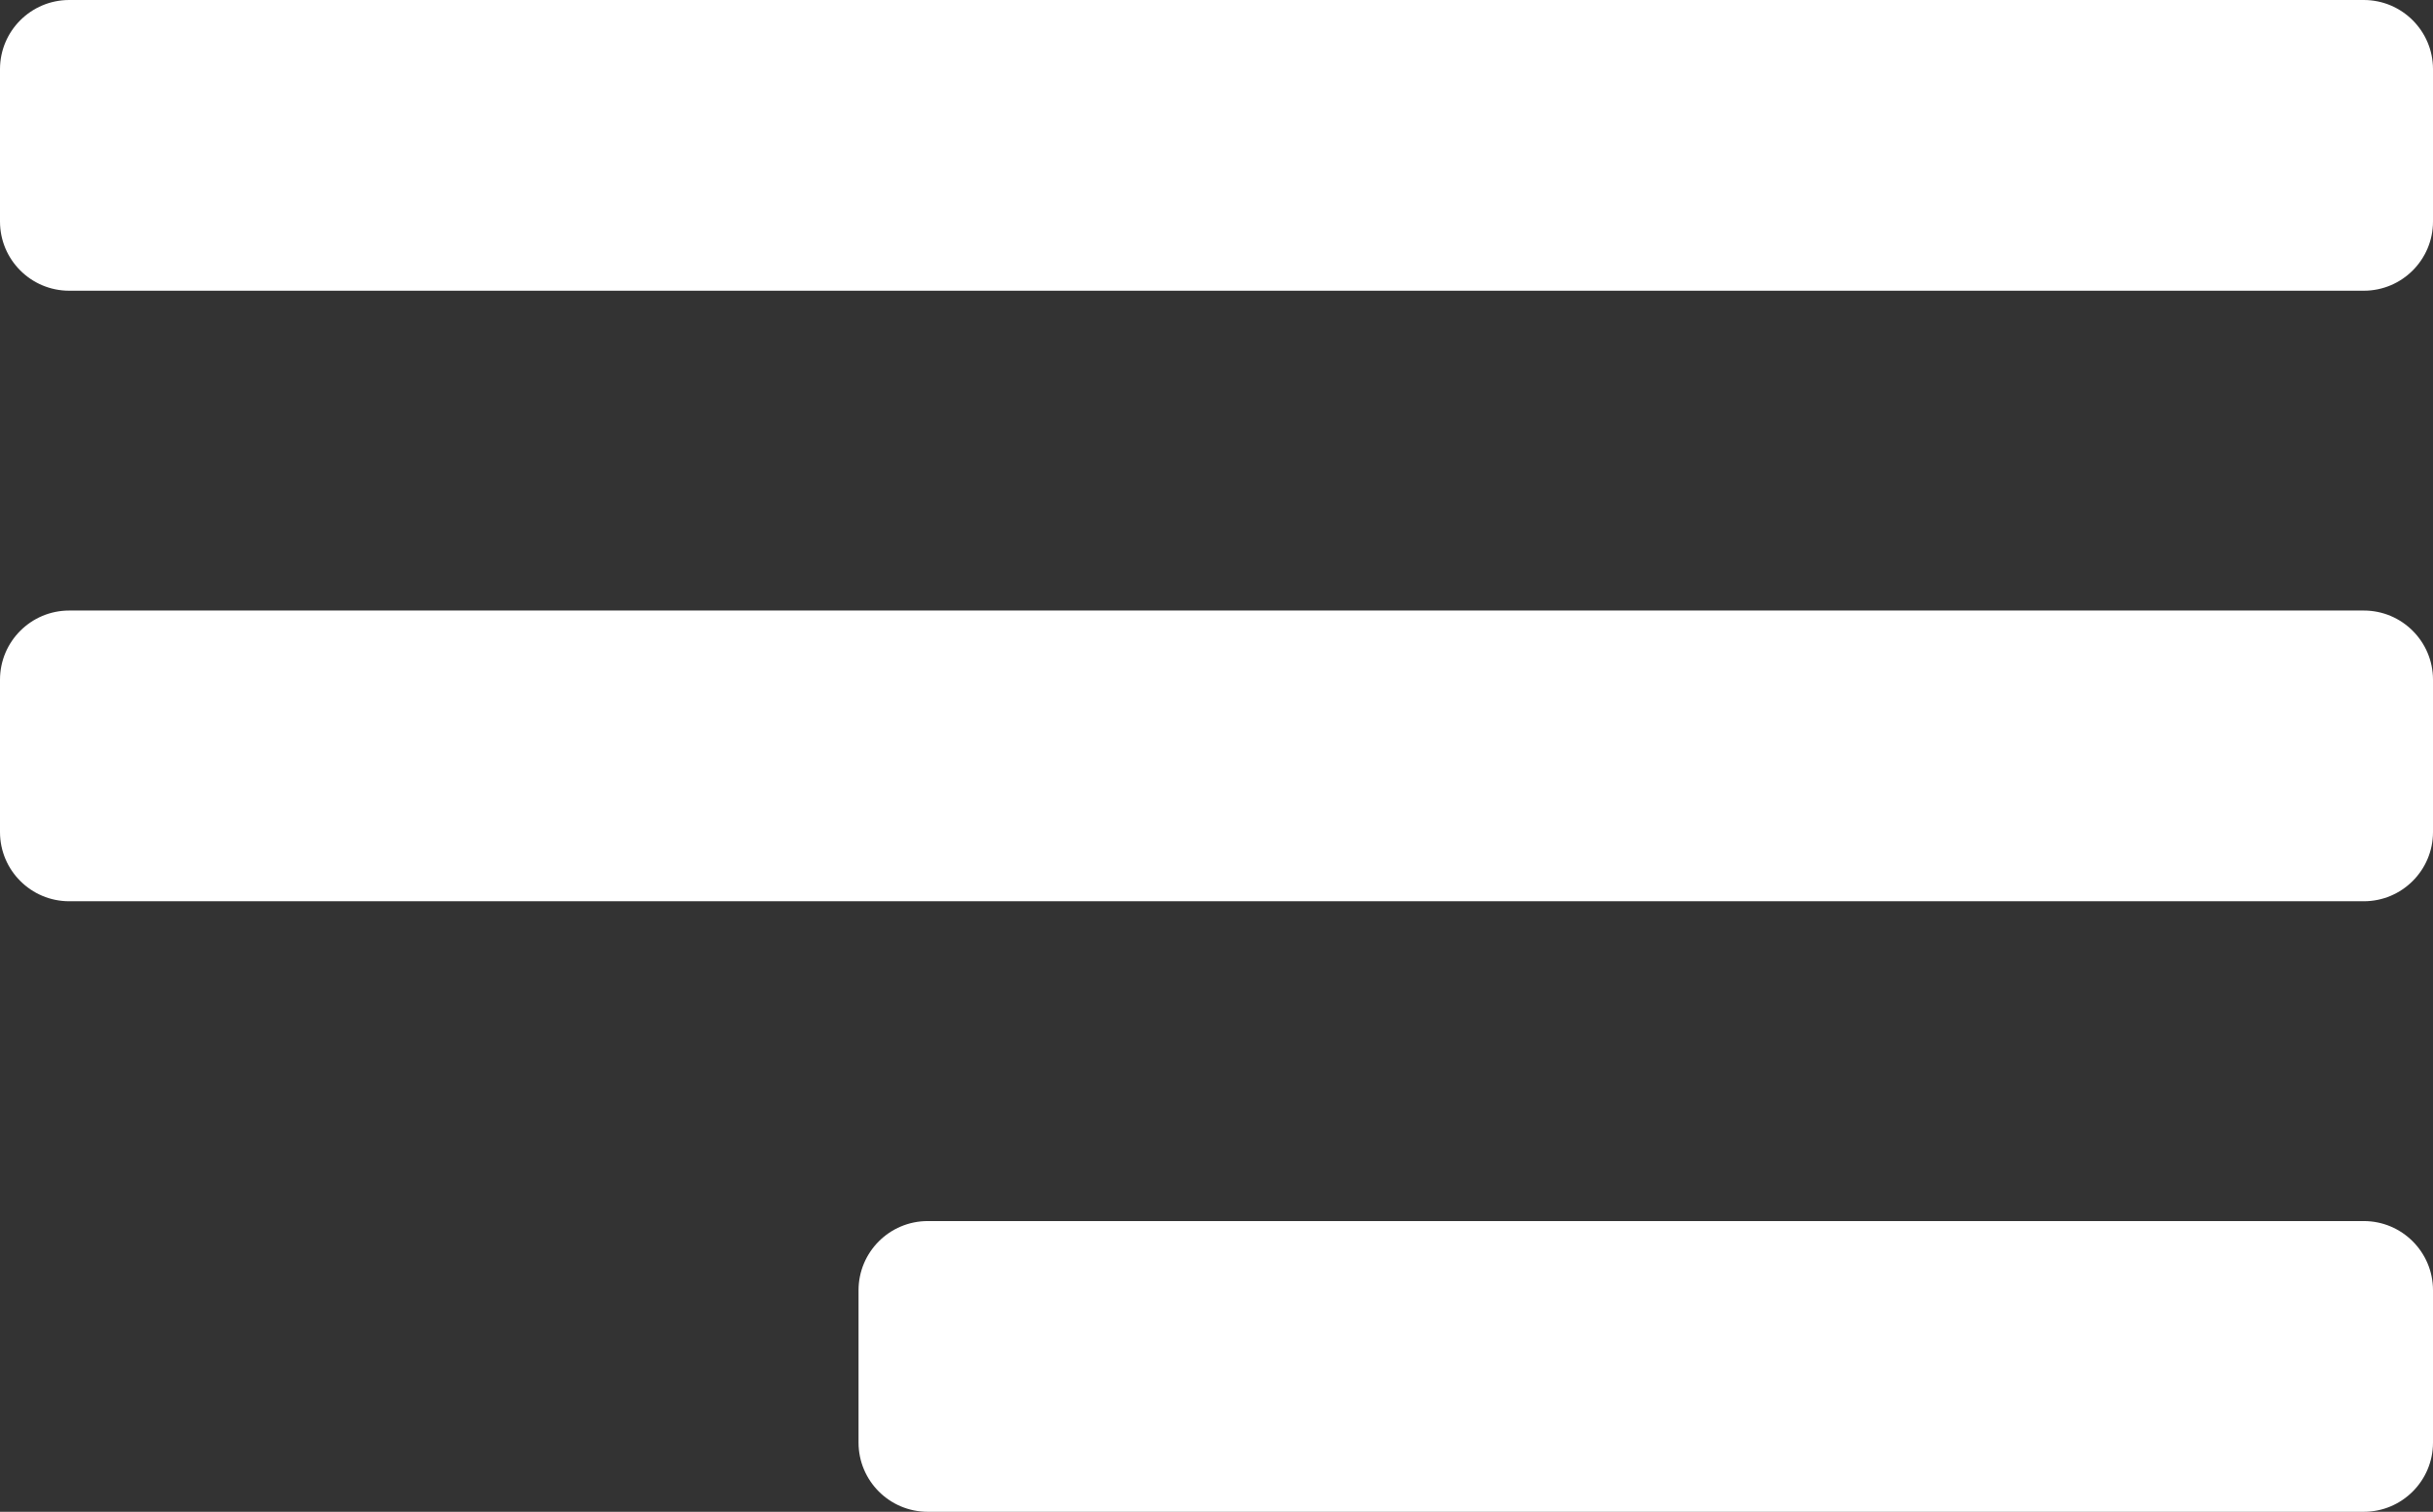
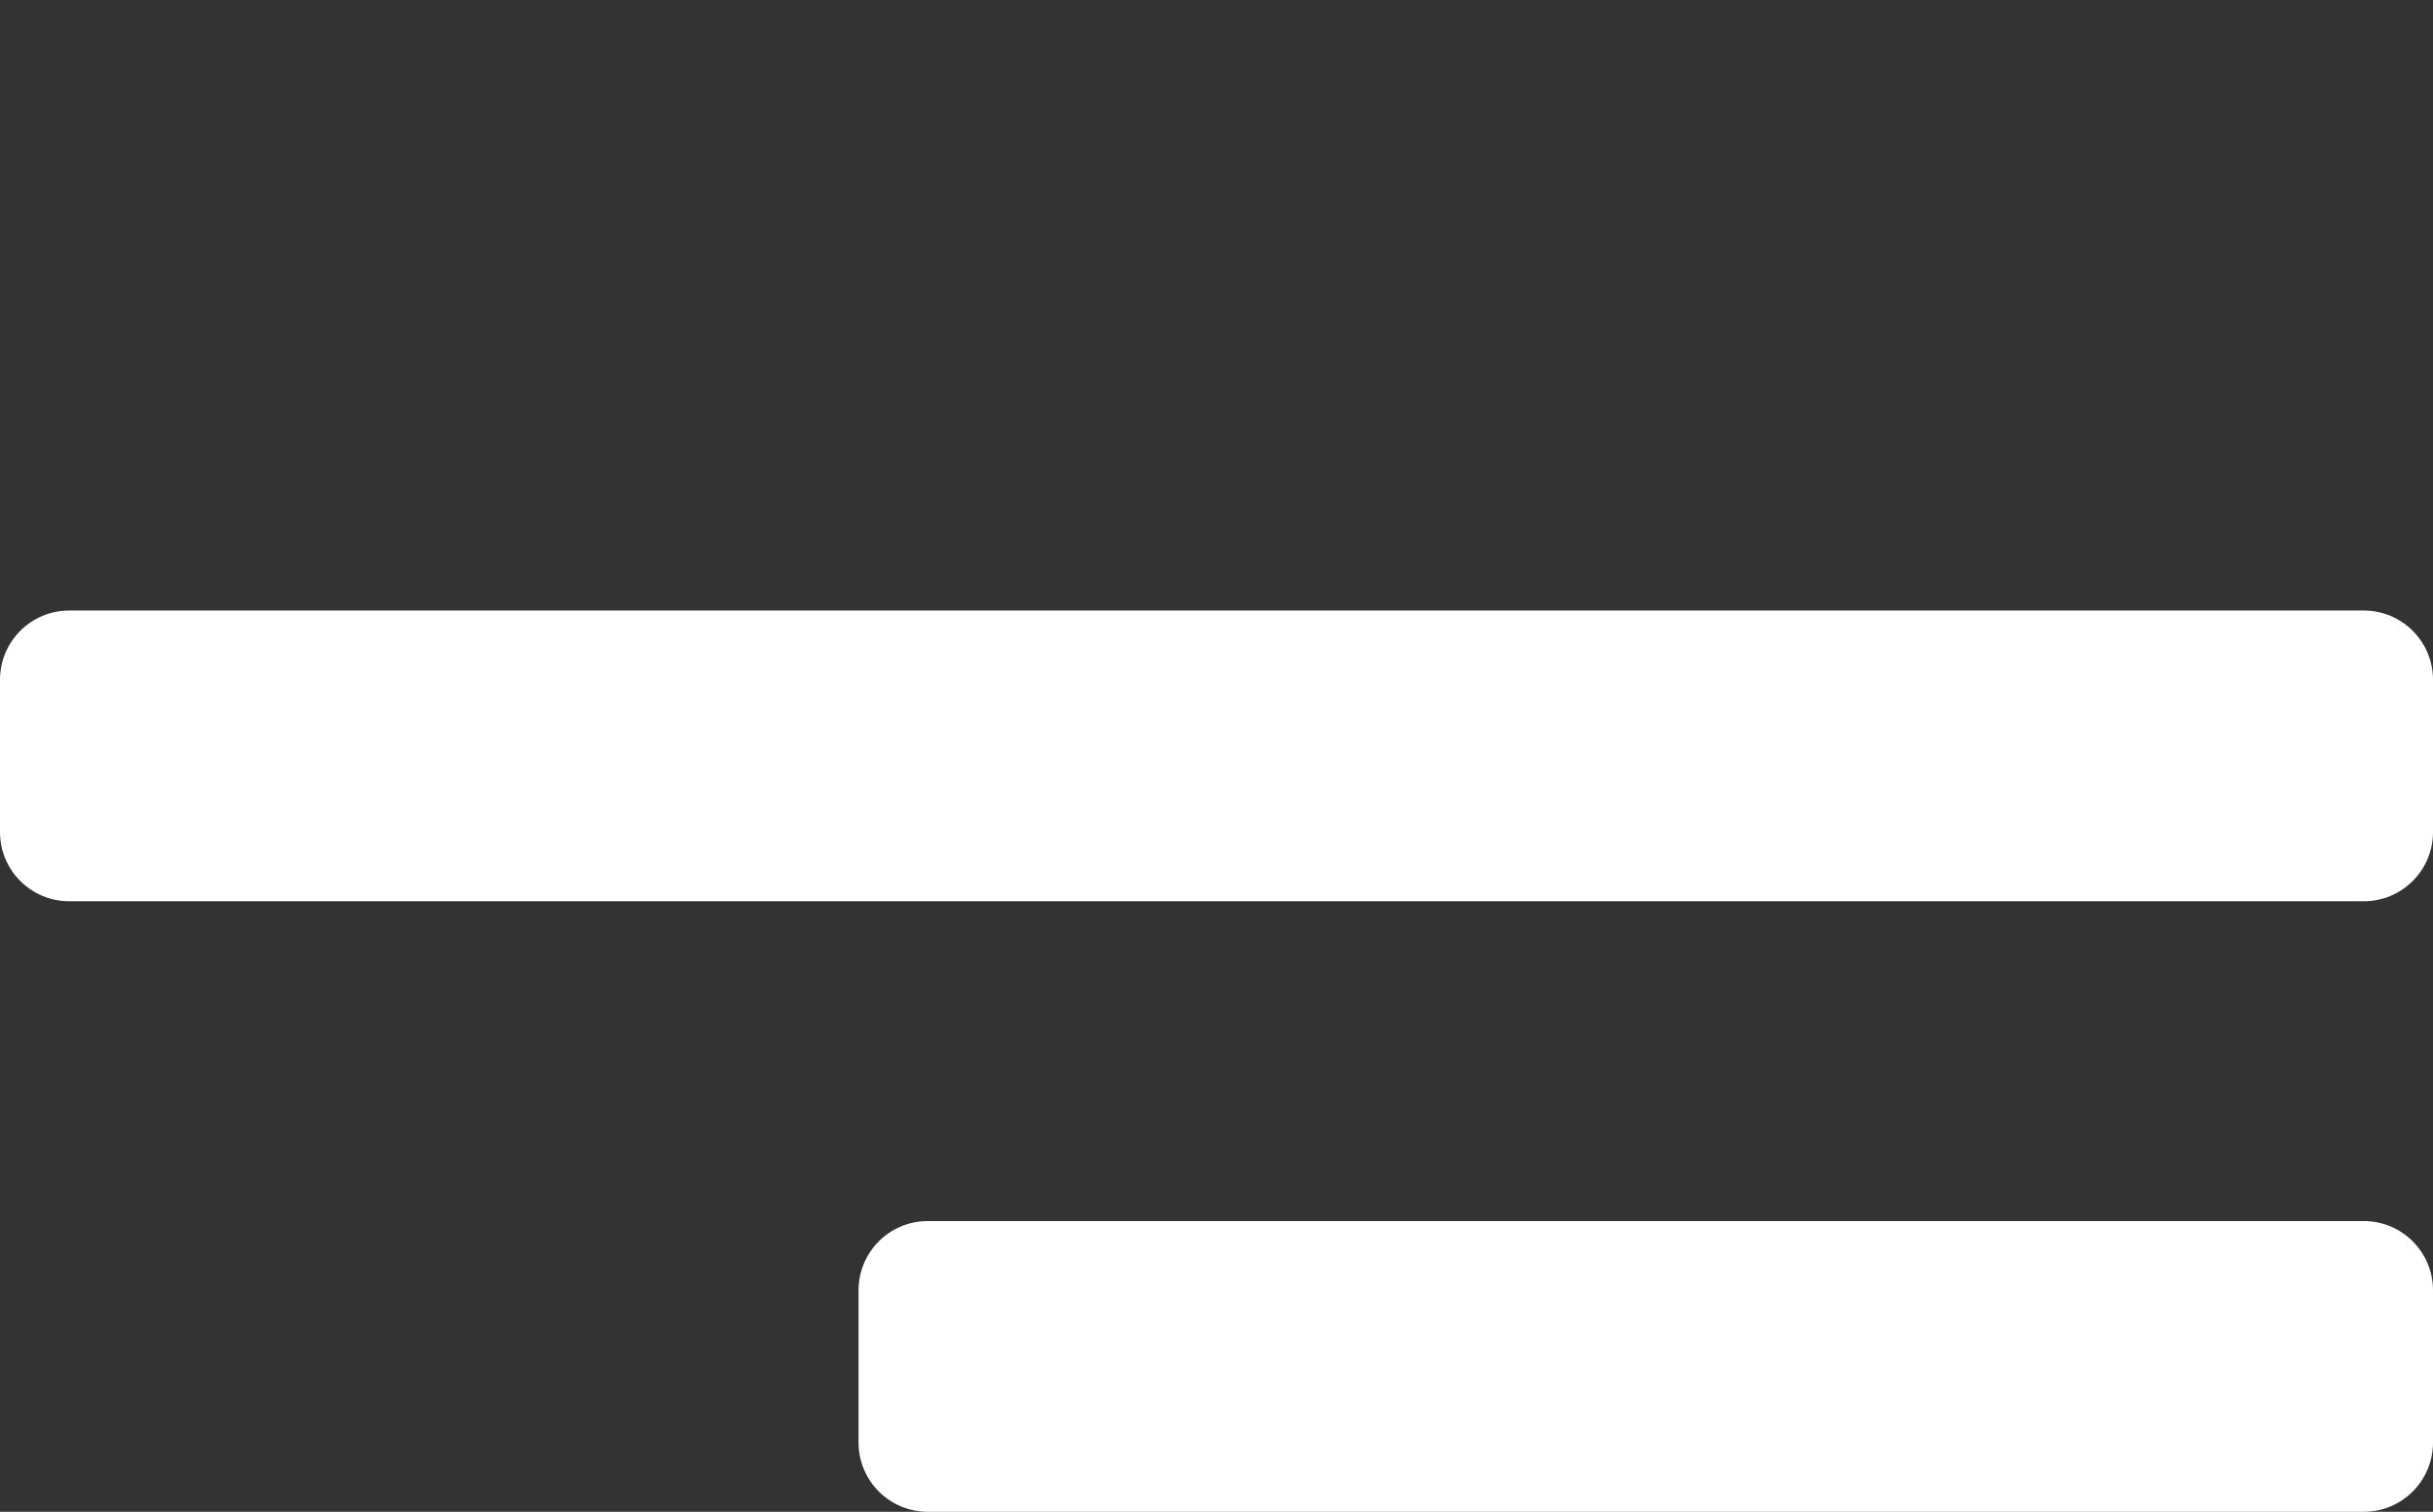
<svg xmlns="http://www.w3.org/2000/svg" width="1757" height="1092" viewBox="0 0 1757 1092" fill="none">
  <rect x="0" y="0" width="1757" height="1092" fill="#333333" stroke="none" />
-   <path d="M0 50C0 22.386 22.386 0 50 0H1707C1734.61 0 1757 22.386 1757 50V160C1757 187.614 1734.61 210 1707 210H50C22.386 210 0 187.614 0 160V50Z" fill="white" />
  <path d="M0 491C0 463.386 22.386 441 50 441H1707C1734.61 441 1757 463.386 1757 491V601C1757 628.614 1734.61 651 1707 651H50C22.386 651 0 628.614 0 601V491Z" fill="white" />
  <path d="M620 932C620 904.386 642.386 882 670 882H1707C1734.61 882 1757 904.386 1757 932V1042C1757 1069.61 1734.61 1092 1707 1092H670C642.386 1092 620 1069.61 620 1042V932Z" fill="white" />
</svg>